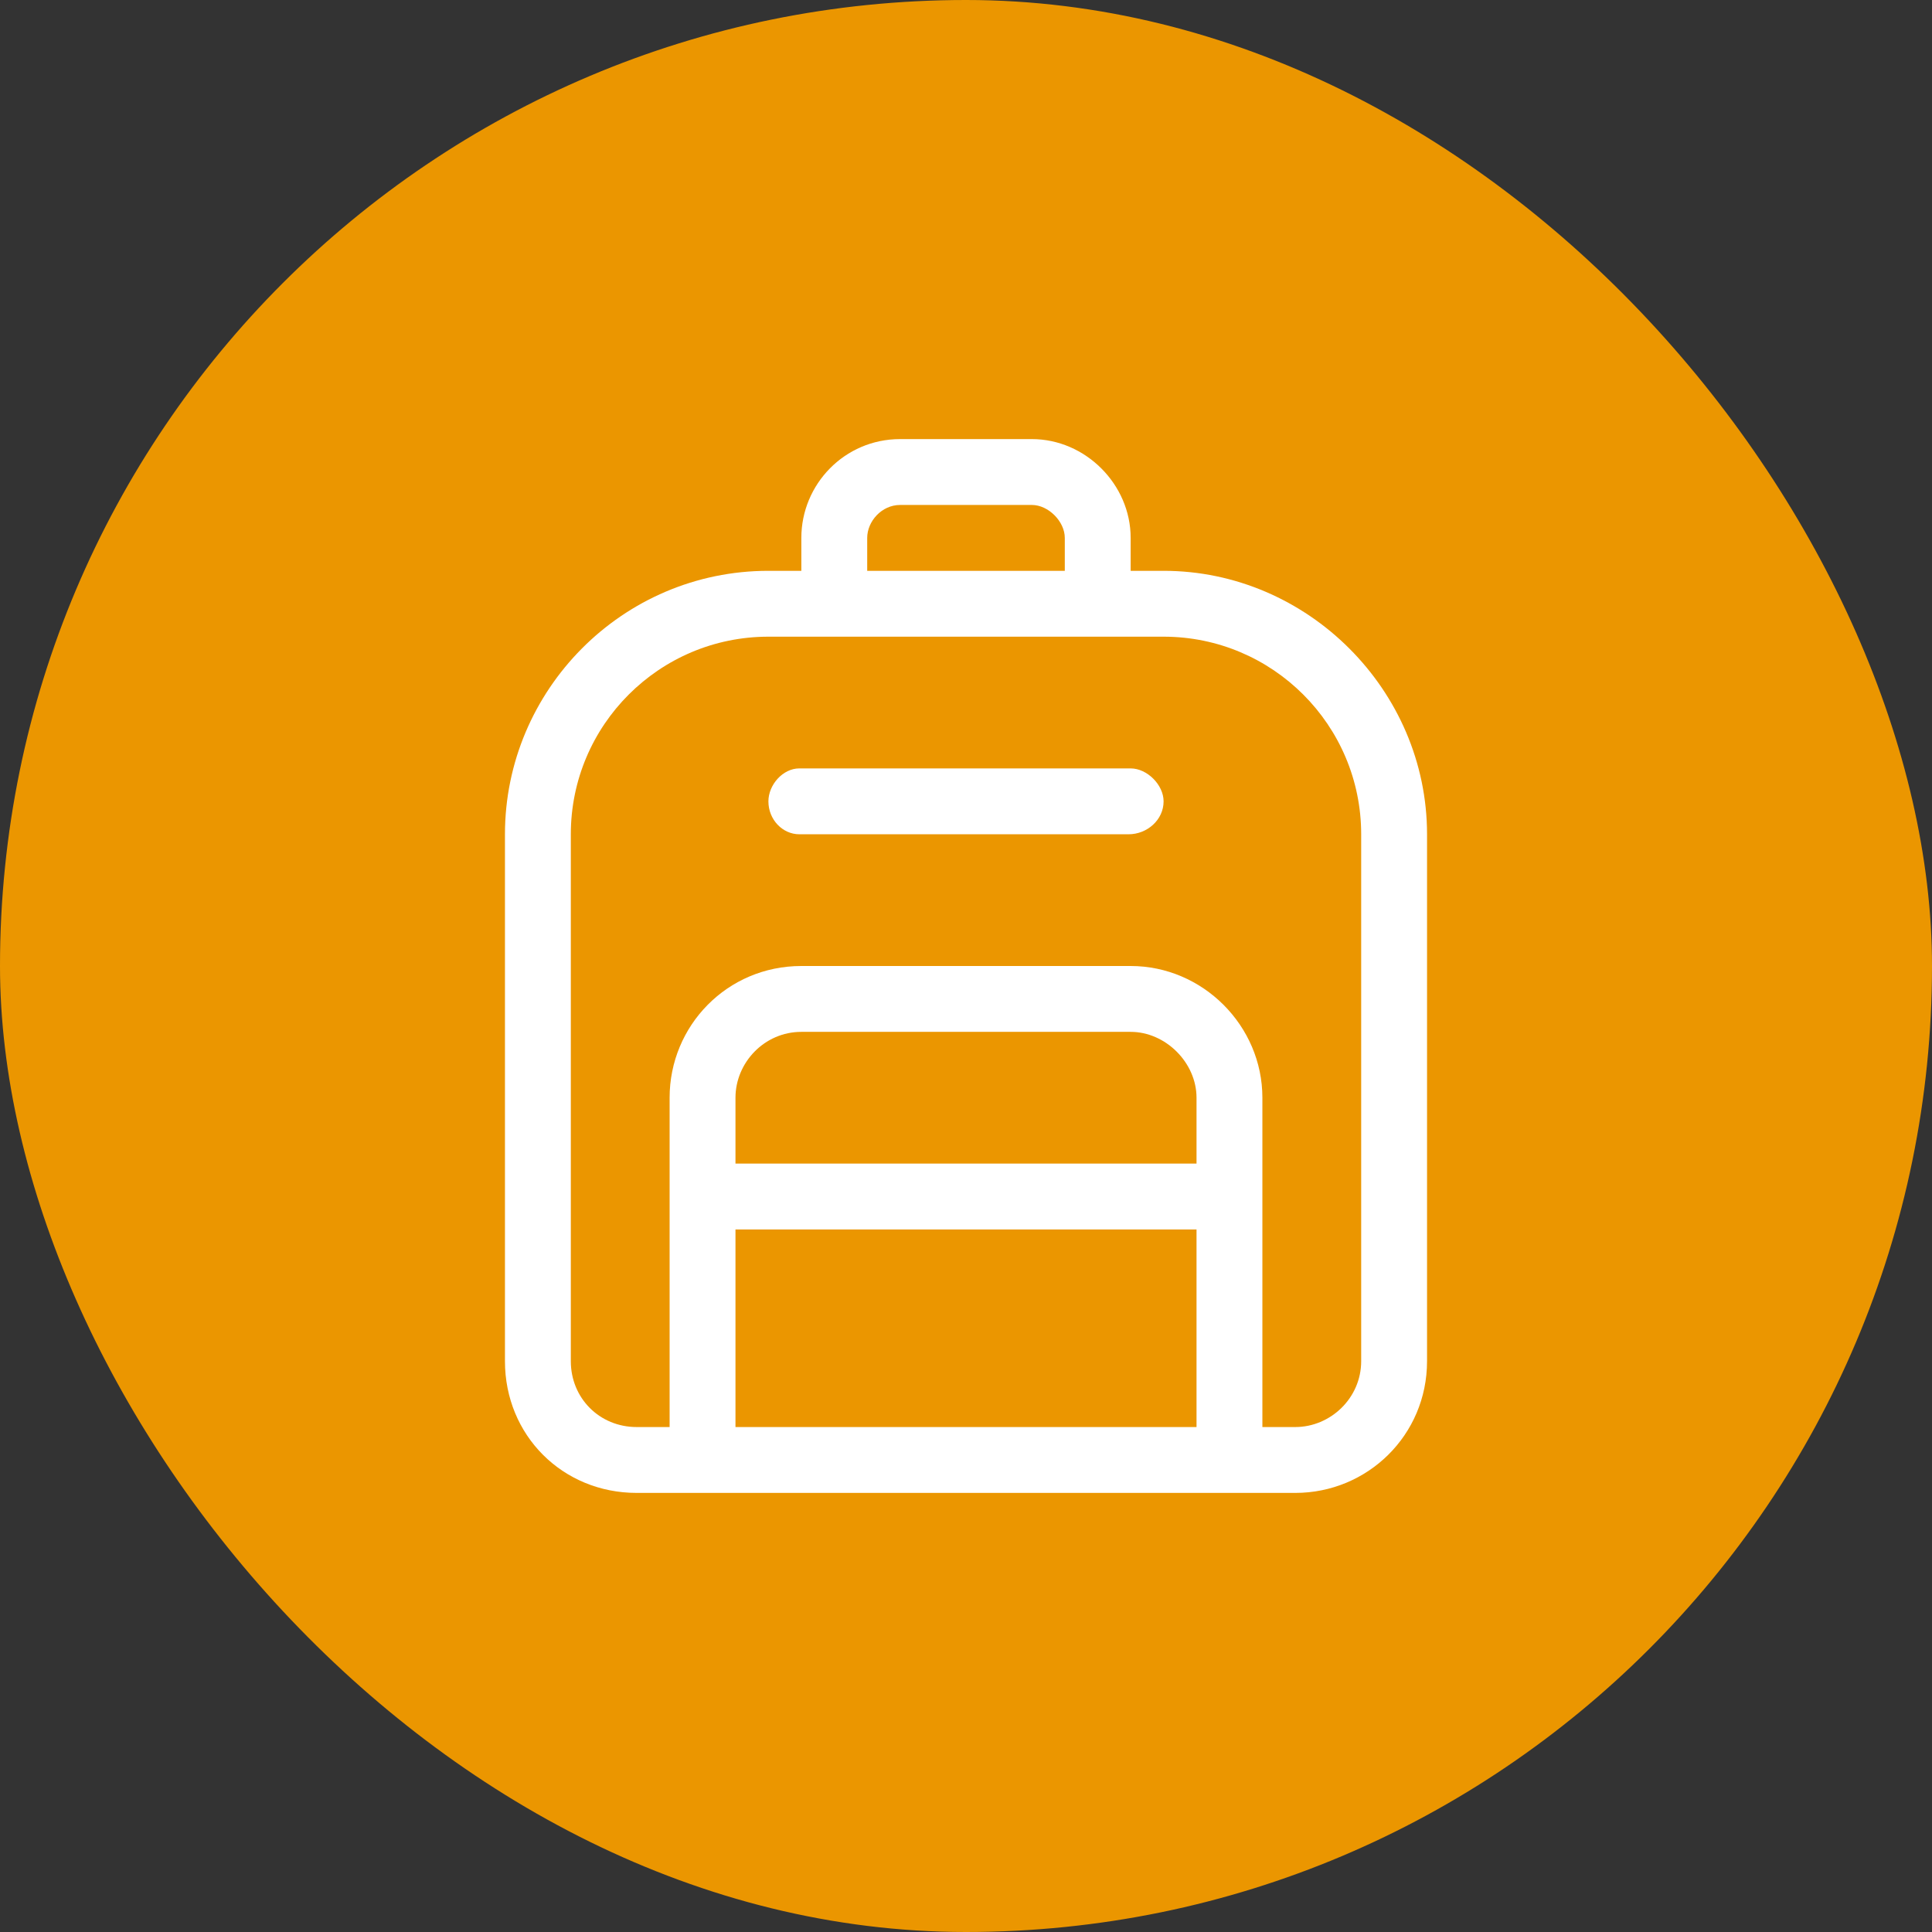
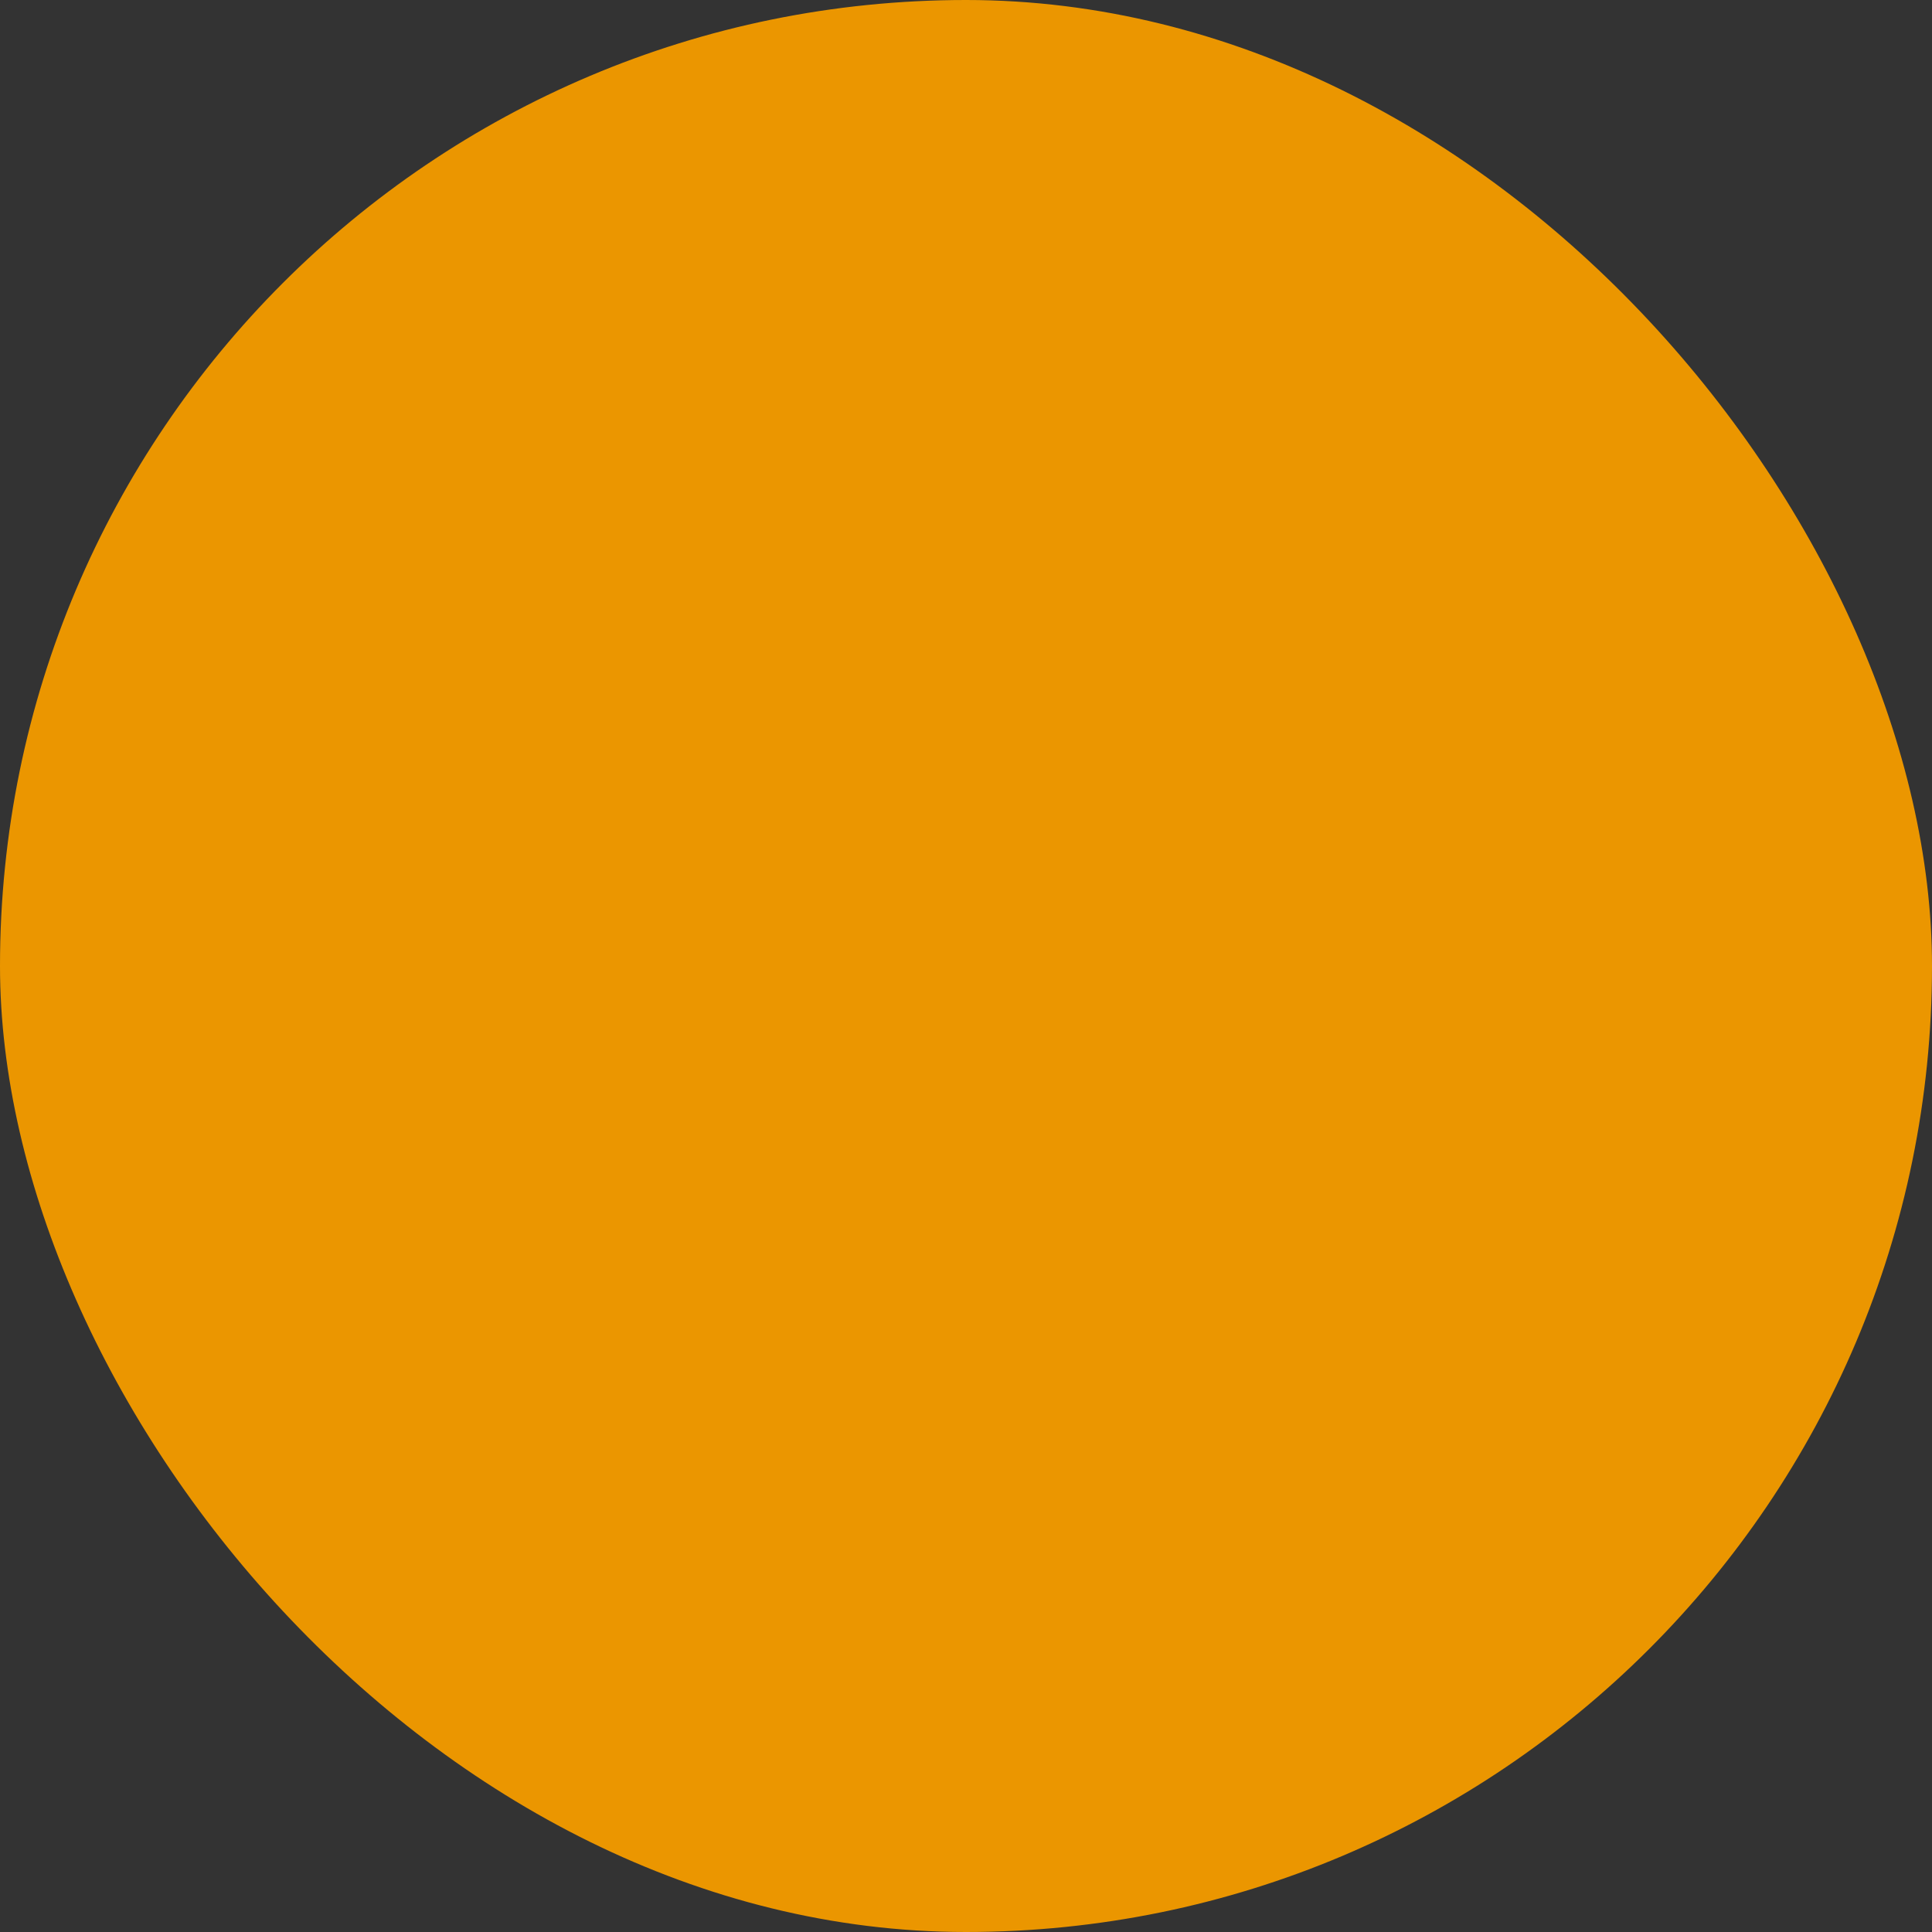
<svg xmlns="http://www.w3.org/2000/svg" width="44" height="44" viewBox="0 0 44 44" fill="none">
  <rect x="0" y="0" width="44" height="44" fill="#333333" stroke="none" />
  <rect width="44" height="44" rx="22" fill="#EB9600" />
-   <path d="M26.5 13C29.781 13 32.5 15.719 32.5 19V31C32.5 32.688 31.141 34 29.5 34H14.5C12.812 34 11.5 32.688 11.5 31V19C11.5 15.719 14.172 13 17.5 13H18.25V12.25C18.25 11.031 19.234 10 20.5 10H23.5C24.719 10 25.75 11.031 25.75 12.25V13H26.5ZM19.75 12.25V13H24.25V12.25C24.25 11.875 23.875 11.5 23.5 11.5H20.5C20.078 11.5 19.75 11.875 19.75 12.25ZM27.25 32.5V28H16.75V32.5H27.25ZM27.25 26.5V25C27.25 24.203 26.547 23.5 25.75 23.5H18.25C17.406 23.5 16.75 24.203 16.75 25V26.5H27.25ZM31 31V19C31 16.516 28.984 14.5 26.5 14.5H17.5C15.016 14.5 13 16.516 13 19V31C13 31.844 13.656 32.5 14.5 32.5H15.25V25C15.25 23.359 16.562 22 18.25 22H25.75C27.391 22 28.75 23.359 28.75 25V32.5H29.5C30.297 32.5 31 31.844 31 31ZM25.75 17.5C26.125 17.5 26.5 17.875 26.5 18.25C26.5 18.672 26.125 19 25.703 19H18.203C17.828 19 17.5 18.672 17.5 18.25C17.5 17.875 17.828 17.5 18.203 17.5H25.75Z" fill="white" />
</svg>